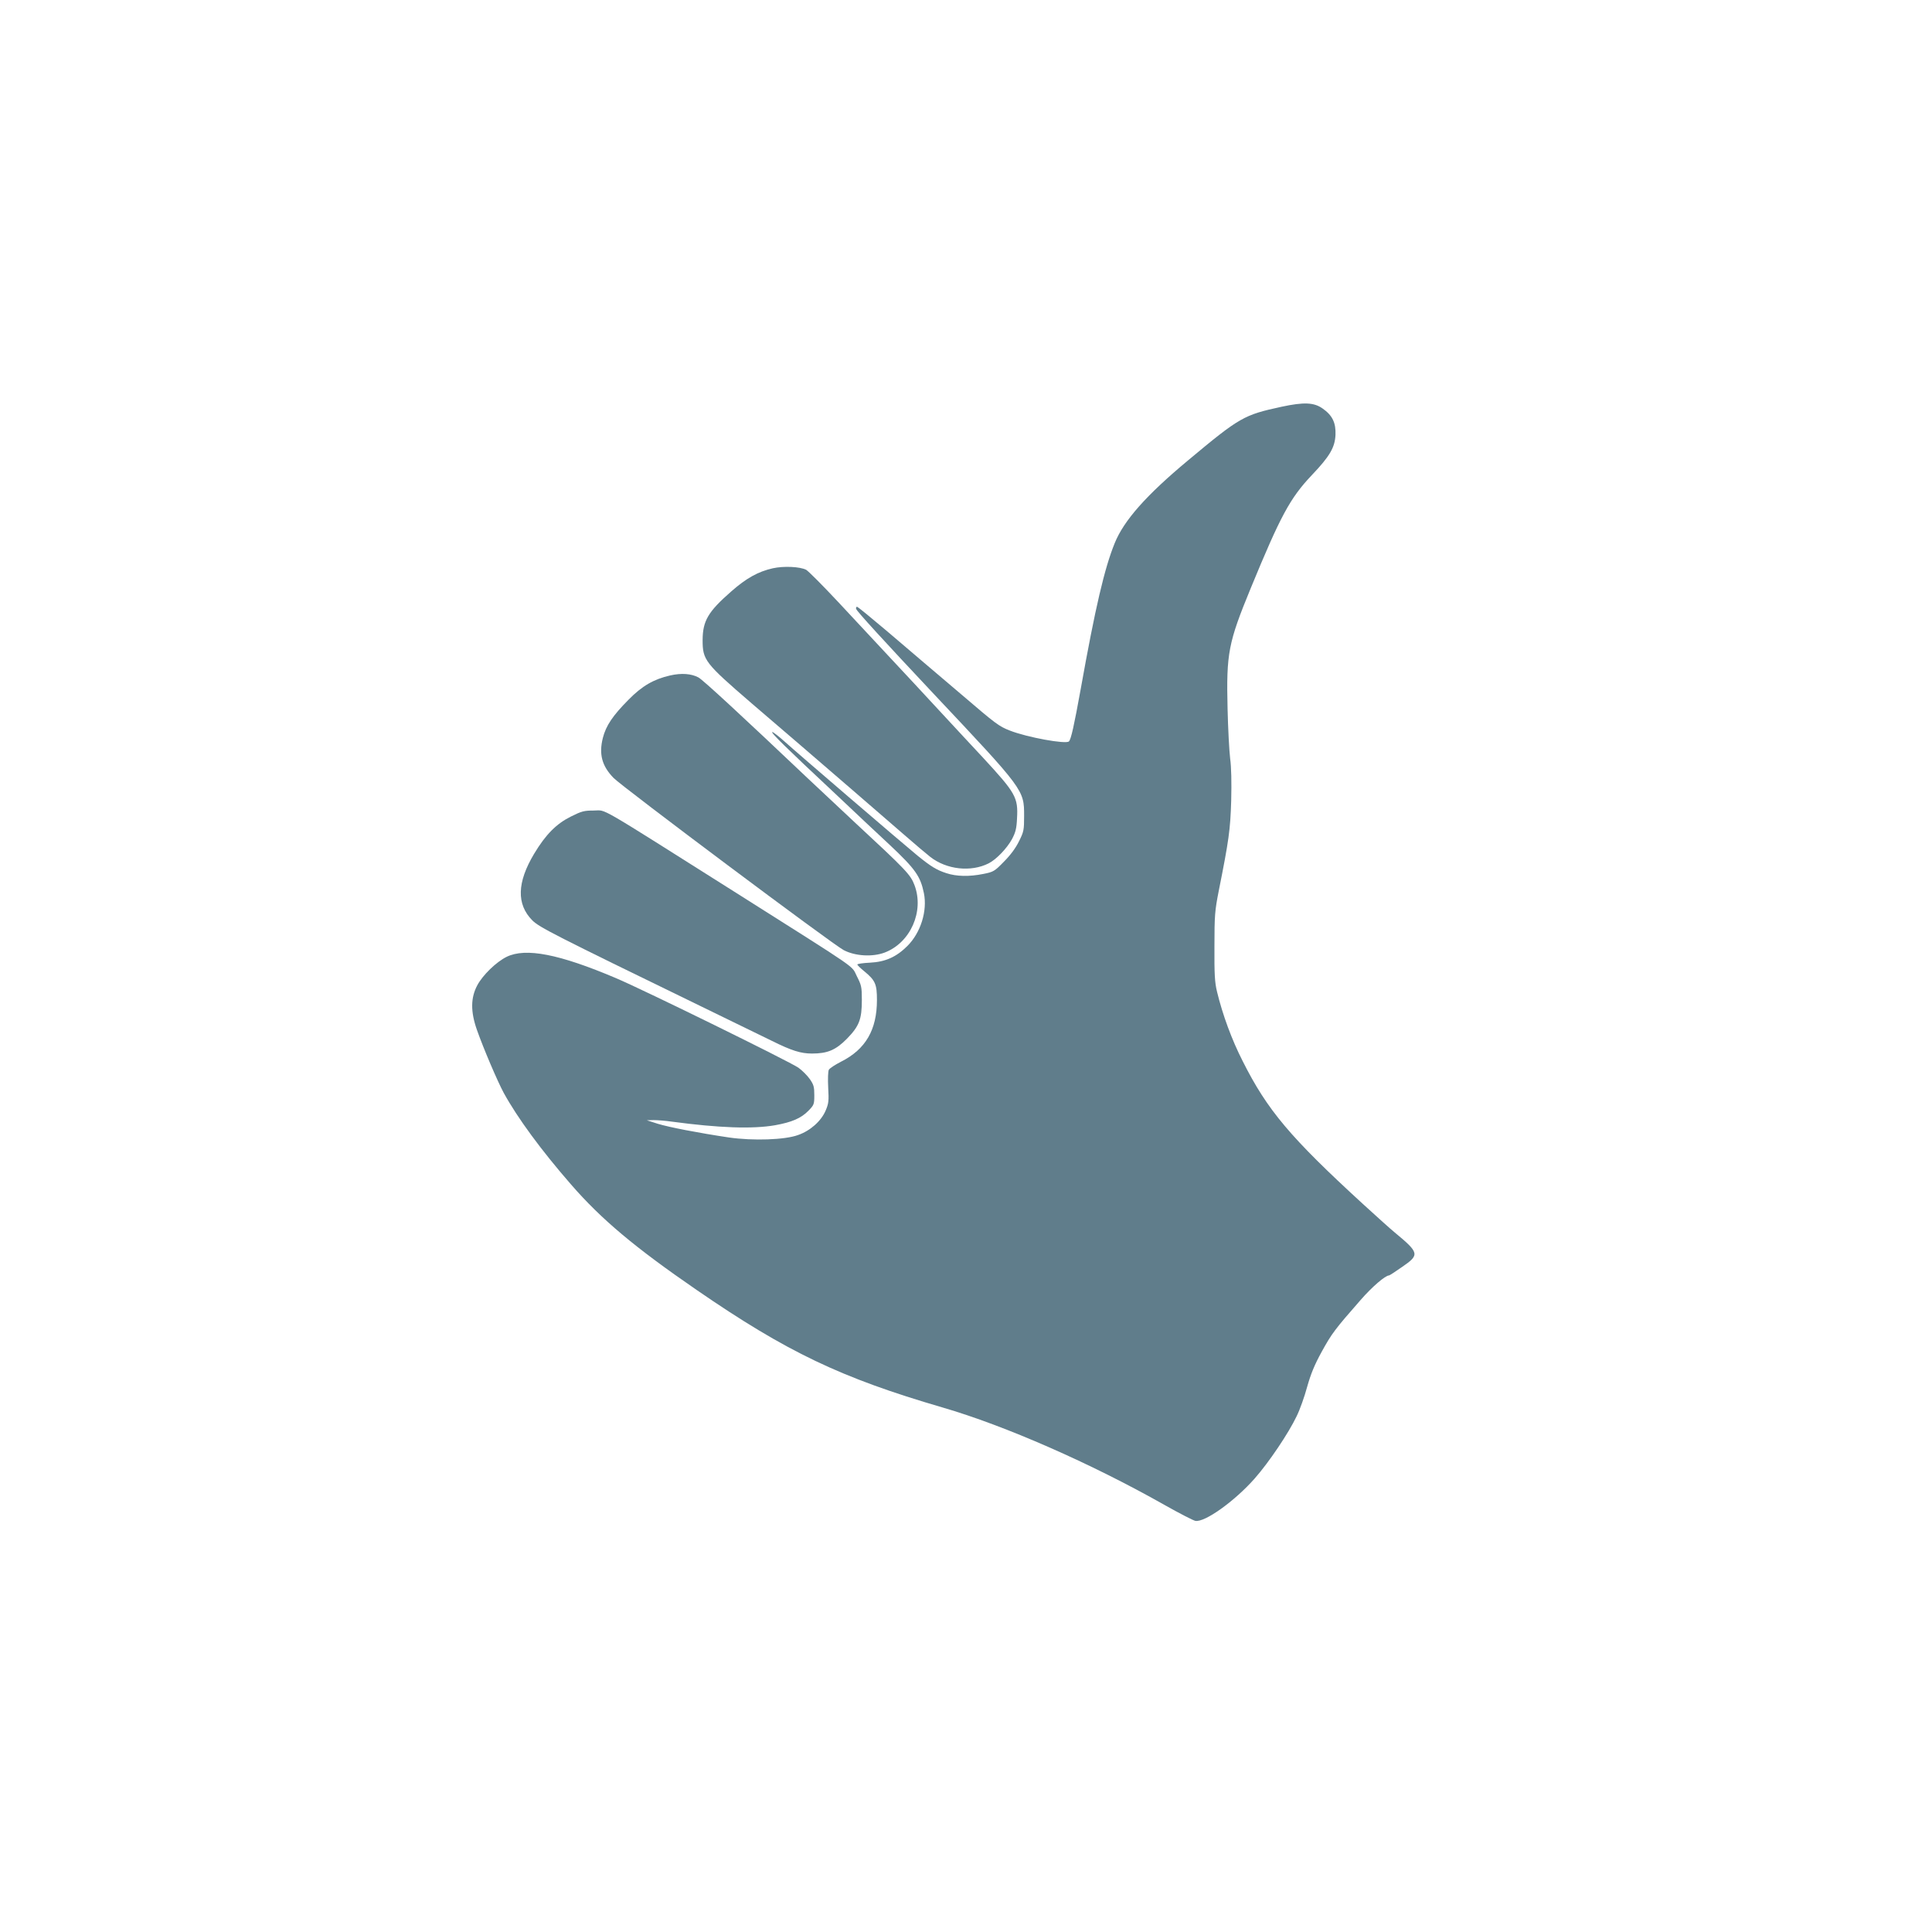
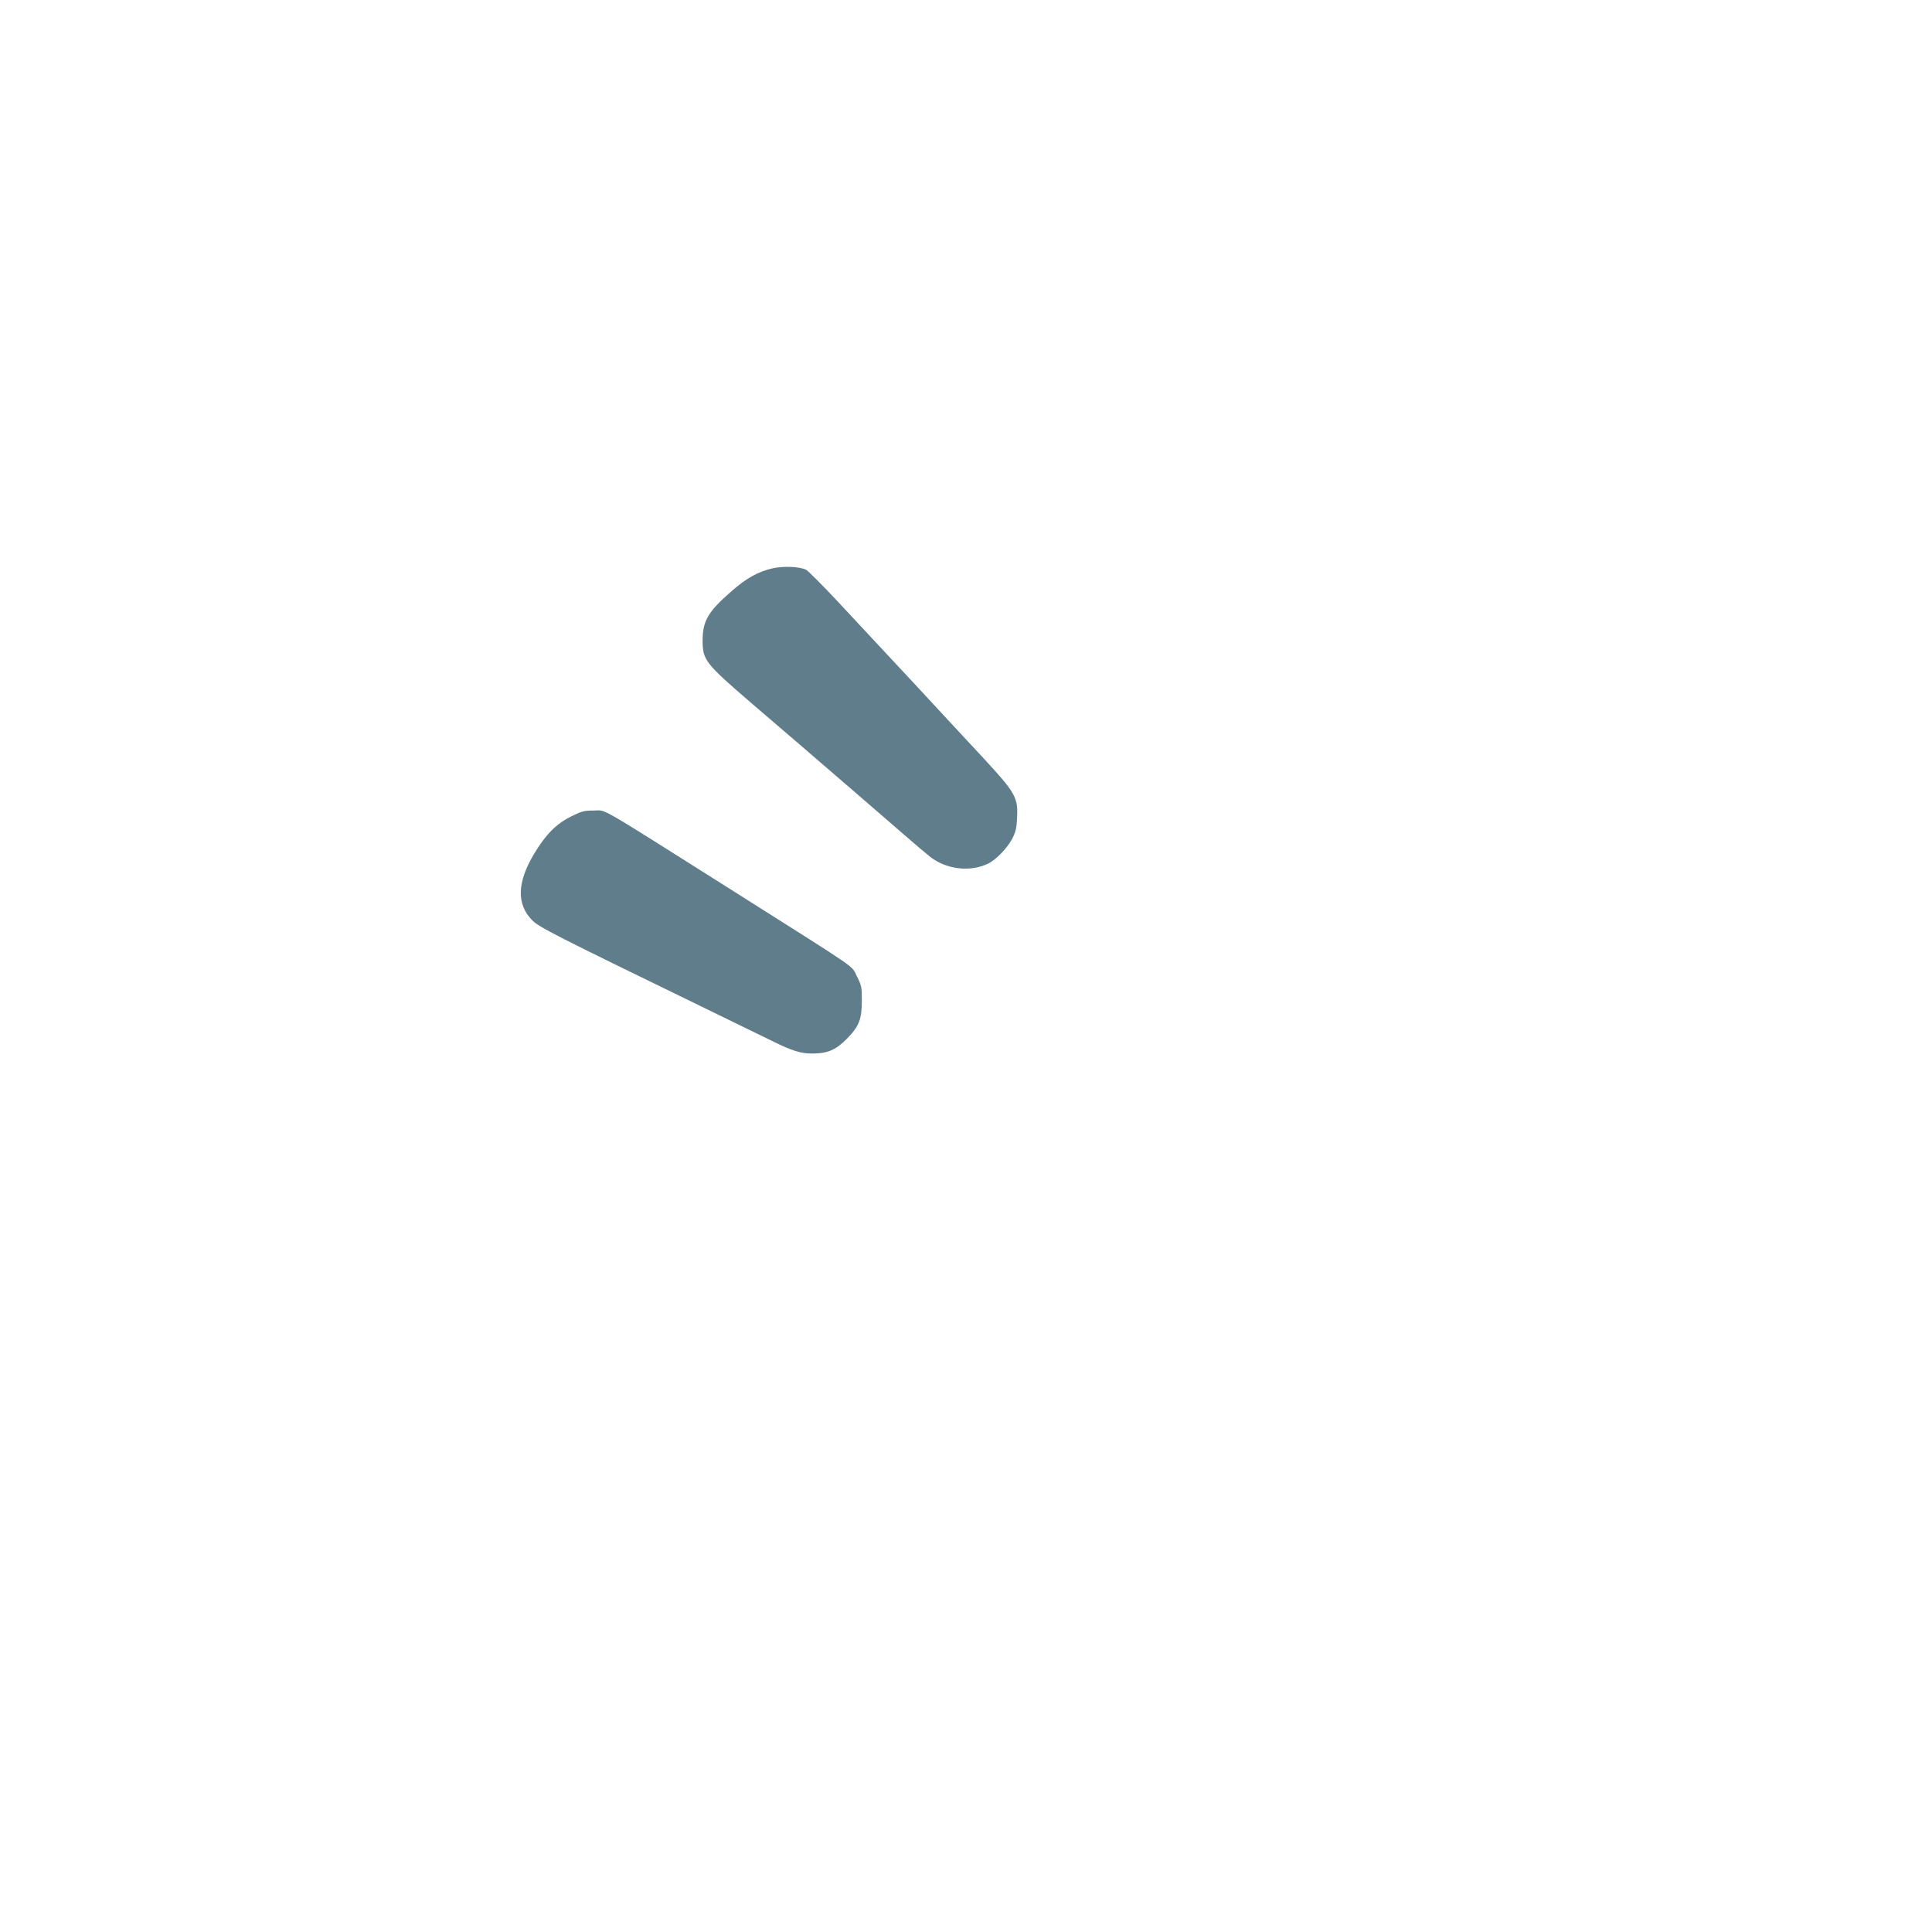
<svg xmlns="http://www.w3.org/2000/svg" version="1.0" width="1280pt" height="1280pt" viewBox="0 0 1280 1280" preserveAspectRatio="xMidYMid meet">
  <g transform="translate(0,1280) scale(0.1,-0.1)" fill="#607d8b" stroke="none">
-     <path d="M8490 10105 c-249 -54 -275 -68 -620 -356 -276 -230 -424 -397 -485 -548 -67 -165 -128 -423 -225 -966 -44 -243 -64 -333 -78 -347 -20 -20 -278 27 -392 72 -72 28 -94 45 -317 236 -109 93 -223 190 -253 215 -30 26 -140 119 -244 208 -104 88 -193 161 -198 161 -5 0 -8 -6 -6 -14 3 -14 184 -212 513 -562 600 -637 600 -637 600 -809 0 -94 -2 -105 -34 -169 -22 -45 -57 -92 -100 -135 -62 -64 -70 -68 -136 -81 -94 -19 -178 -17 -245 5 -65 21 -102 44 -191 116 -93 76 -798 681 -882 757 -38 34 -74 62 -80 62 -15 0 91 -104 413 -405 134 -127 298 -281 365 -343 169 -159 203 -207 226 -319 24 -118 -21 -262 -109 -350 -74 -74 -147 -106 -249 -111 -46 -2 -83 -8 -83 -12 0 -4 21 -25 46 -45 73 -60 84 -85 84 -190 0 -198 -75 -327 -238 -409 -39 -20 -76 -44 -81 -54 -5 -10 -7 -61 -4 -117 5 -89 3 -106 -17 -153 -30 -70 -102 -134 -183 -162 -87 -32 -298 -39 -458 -16 -201 30 -398 68 -472 91 l-72 23 45 1 c25 0 79 -4 120 -10 313 -42 536 -50 685 -24 111 20 172 46 221 96 37 38 39 43 39 103 0 55 -4 70 -30 107 -16 23 -50 57 -75 75 -59 41 -1023 515 -1210 594 -377 160 -597 202 -723 141 -69 -34 -158 -120 -195 -189 -44 -83 -45 -174 -2 -296 44 -125 137 -342 177 -416 91 -166 249 -381 445 -606 202 -233 426 -420 833 -700 599 -412 955 -582 1630 -779 413 -120 983 -370 1469 -645 99 -56 191 -103 205 -106 61 -13 262 131 394 281 95 108 224 300 277 411 22 44 53 132 70 195 24 85 48 145 97 234 66 120 87 148 258 343 75 86 163 162 188 162 3 0 42 25 86 56 118 81 115 93 -49 229 -25 20 -119 105 -210 188 -481 441 -634 622 -797 947 -72 141 -133 307 -170 460 -15 62 -18 115 -17 300 0 205 3 238 28 365 68 341 77 406 83 600 3 122 1 222 -7 280 -6 50 -14 198 -17 330 -9 368 5 437 153 797 198 481 261 598 405 750 119 125 153 183 157 267 3 80 -20 129 -86 175 -57 40 -123 43 -272 11z" />
    <path d="M5120 9035 c-97 -22 -175 -65 -276 -154 -153 -134 -188 -194 -189 -321 0 -133 14 -152 325 -420 80 -68 225 -193 323 -277 97 -84 257 -222 355 -306 97 -84 242 -209 320 -277 79 -69 163 -140 185 -157 109 -85 270 -102 387 -43 51 26 121 99 155 161 23 44 30 69 33 136 8 140 -8 168 -226 404 -65 69 -193 208 -287 309 -93 101 -242 261 -330 355 -88 94 -243 260 -344 369 -101 108 -196 203 -210 211 -42 21 -148 26 -221 10z" />
-     <path d="M4440 8325 c-109 -25 -186 -69 -277 -162 -103 -104 -148 -170 -169 -252 -27 -108 -6 -186 71 -265 57 -59 1457 -1107 1525 -1141 77 -40 191 -46 271 -16 171 65 263 273 198 446 -26 70 -56 101 -389 410 -118 110 -262 245 -320 300 -426 404 -695 653 -723 667 -47 25 -112 30 -187 13z" />
    <path d="M3782 7390 c-96 -48 -166 -118 -243 -246 -114 -190 -118 -335 -12 -442 47 -46 138 -93 1113 -567 201 -98 414 -202 474 -231 131 -65 191 -84 266 -84 102 0 157 23 231 98 82 84 99 129 99 258 0 85 -3 97 -33 156 -39 76 37 23 -802 554 -944 596 -853 544 -940 544 -65 0 -81 -4 -153 -40z" />
  </g>
</svg>